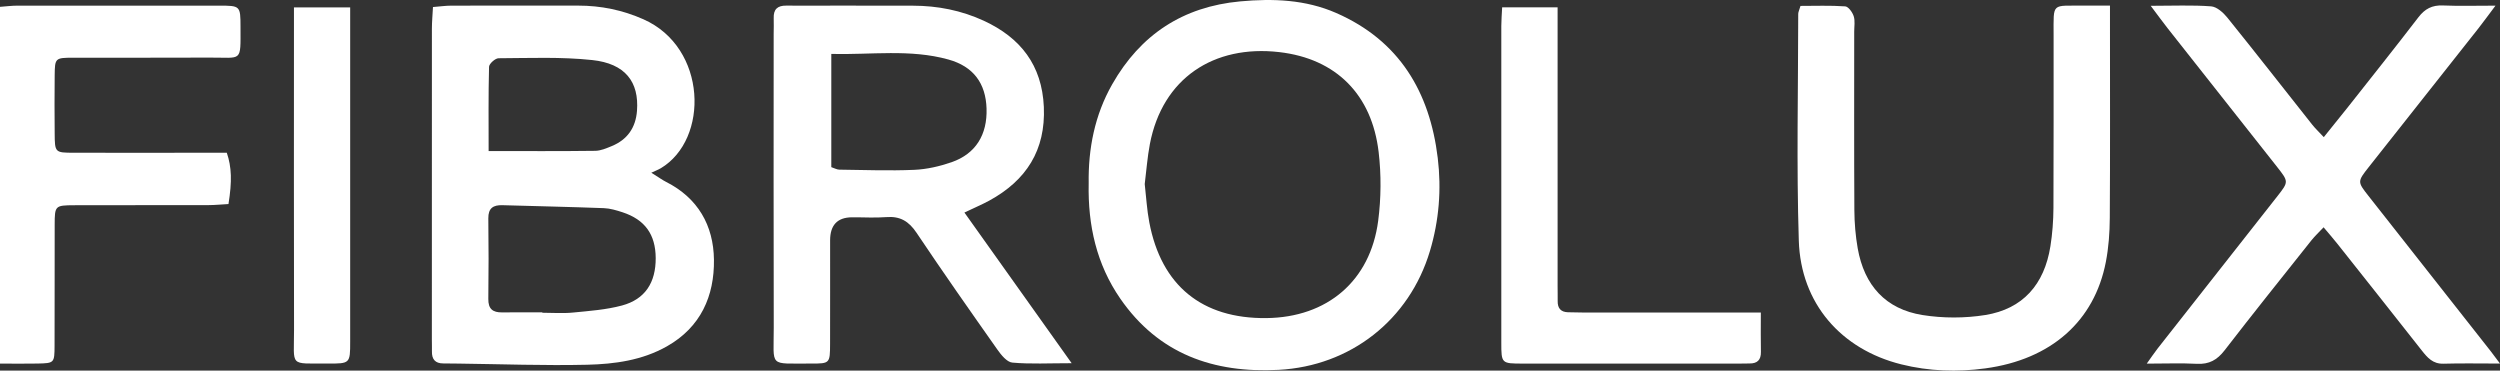
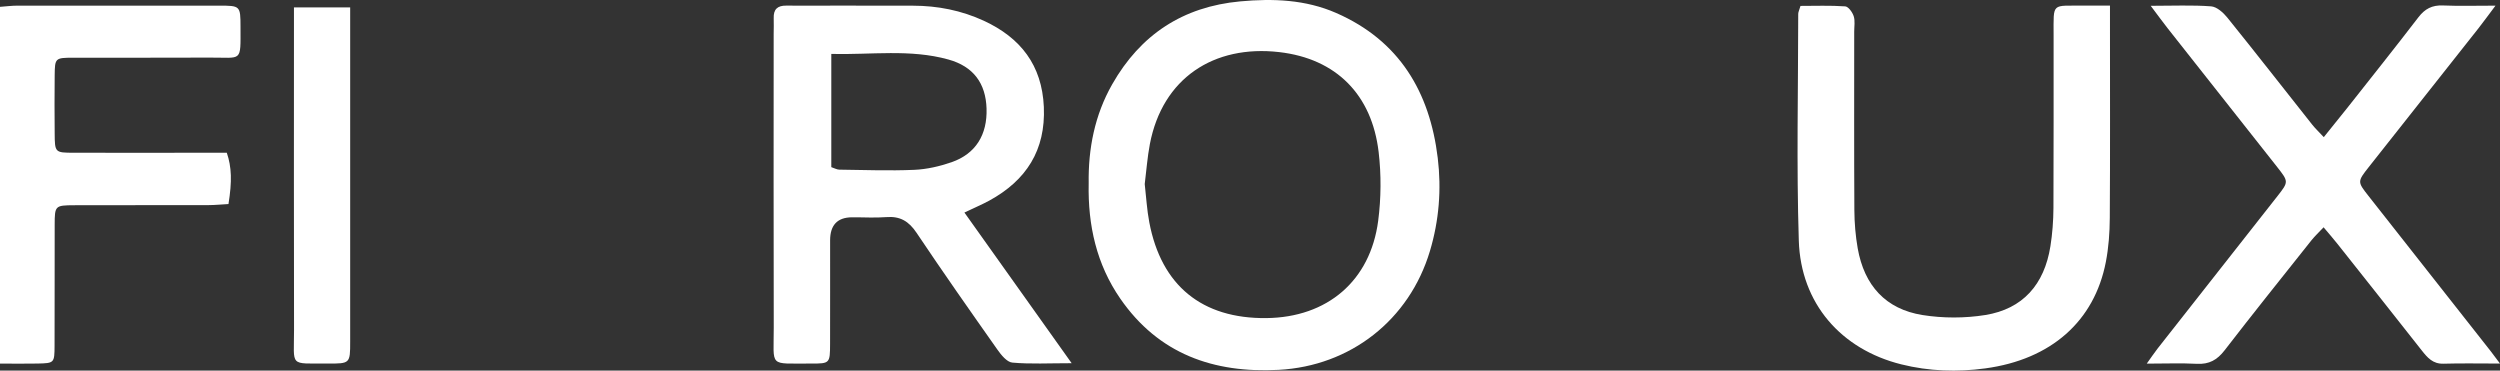
<svg xmlns="http://www.w3.org/2000/svg" id="Ebene_1" data-name="Ebene 1" viewBox="0 0 650.6 96.44">
  <rect x="0" y="0" width="650.6" height="96.44" fill="#333333" stroke="none" />
  <defs>
    <style>      .cls-1 {        fill: none;      }      .cls-1, .cls-2 {        stroke-width: 0px;      }      .cls-2 {        fill: #fff;      }    </style>
  </defs>
-   <path class="cls-2" d="m112.69,1.83c1.87-.15,3.32-.36,4.78-.36,11-.03,22,0,33-.01,5.91,0,11.54,1.15,16.98,3.56,16.62,7.36,17.14,31.28,4.47,38.79-.57.34-1.21.57-2.42,1.14,1.99,1.24,2.88,1.9,3.85,2.39,8.29,4.19,12.33,11.34,12.45,20.21.13,9.5-3.44,17.59-12.22,22.57-6.44,3.65-13.6,4.63-20.74,4.8-11.15.26-22.32-.16-33.48-.3-1.33-.02-2.67-.05-4-.04-2.11,0-3-1.1-2.95-3.13.02-1-.02-2-.02-3,0-27.01,0-54.01.01-81.02,0-1.78.18-3.56.28-5.6Zm28.44,79.46s0,.07,0,.1c2.66,0,5.34.21,7.98-.05,4.28-.42,8.65-.73,12.77-1.84,6.01-1.62,8.79-5.97,8.76-12.34-.03-6.13-2.79-10-8.64-11.92-1.57-.51-3.22-1.01-4.85-1.07-8.79-.33-17.59-.51-26.39-.77-2.4-.07-3.71.76-3.68,3.43.09,6.98.09,13.97,0,20.95-.04,2.63,1.16,3.55,3.59,3.52,3.49-.05,6.98-.01,10.48-.01Zm-13.97-41.98c9.65,0,18.71.06,27.76-.06,1.44-.02,2.91-.67,4.28-1.23,4.07-1.68,6.23-4.78,6.57-9.17.57-7.53-3.05-12.31-11.65-13.22-8.05-.86-16.24-.51-24.37-.47-.87,0-2.45,1.42-2.48,2.21-.19,7.25-.11,14.51-.11,21.95Z" />
  <path class="cls-2" d="m283.32,47.73c-.14-9.01,1.56-17.78,6.12-25.79,7.35-12.92,18.39-20.2,33.31-21.58,8.58-.79,17.01-.47,24.99,3.02,16.42,7.19,24.34,20.54,26.42,37.74.99,8.15.34,16.29-2.04,24.23-5.37,17.92-20.68,29.91-39.37,30.9-16.95.9-31.25-4.13-41.21-18.54-6.17-8.93-8.45-19.07-8.22-29.98Zm14.58.12c.39,3.4.57,6.74,1.19,9.99,3.12,16.49,13.72,25.12,30.47,24.94,15.84-.17,27.06-9.67,29.1-25.33.76-5.87.81-11.98.12-17.86-1.75-14.95-11.04-24.32-25.87-26.03-17.04-1.96-30.4,6.8-33.67,23.94-.65,3.42-.9,6.92-1.33,10.34Z" />
  <path class="cls-2" d="m278.89,94.52c-5.97,0-10.74.27-15.45-.16-1.41-.13-2.91-2-3.9-3.41-7.1-10.07-14.18-20.16-21.04-30.4-2-2.98-4.27-4.33-7.82-4.05-2.98.23-5.99.03-8.99.05q-5.64.05-5.66,5.96c-.01,9,.02,17.99-.01,26.99-.02,5.04-.05,5.13-4.93,5.11-11.22-.06-9.7,1.17-9.73-9.39-.07-25.49-.02-50.98-.02-76.47,0-1.33.07-2.67.01-4-.09-2.31.96-3.32,3.28-3.29,4.33.06,8.66,0,12.99,0,6.66,0,13.33,0,19.99.02,6.41.01,12.59,1.23,18.42,3.92,9.55,4.42,15.14,11.54,15.62,22.42.49,11.27-4.57,19.12-14.19,24.38-1.87,1.02-3.85,1.85-6.48,3.11,9.21,12.94,18.2,25.57,27.91,39.21Zm-62.55-51.02c.83.27,1.45.64,2.08.65,6.5.08,13,.33,19.49.05,3.28-.14,6.63-.91,9.74-1.99,6.28-2.19,9.31-7.15,9.09-13.97-.21-6.56-3.41-10.95-9.95-12.76-9.95-2.76-20.07-1.19-30.45-1.44v29.46Z" />
  <path class="cls-2" d="m549.1,1.46c0,2.48,0,4.11,0,5.75,0,16.5.06,33.01-.05,49.51-.02,3.82-.3,7.69-1.02,11.43-2.98,15.43-14.24,25.4-31.38,27.72-7.3.99-14.64.75-21.86-1.05-15.64-3.9-26.16-15.83-26.67-32.19-.62-19.65-.16-39.34-.15-59.01,0-.47.25-.93.59-2.08,3.79,0,7.73-.15,11.64.12.82.06,1.88,1.53,2.21,2.56.39,1.21.13,2.64.13,3.97,0,15.5-.05,31.01.04,46.51.02,3.32.3,6.67.87,9.93,1.71,9.68,7.29,15.83,16.87,17.36,5.33.85,11.03.85,16.36-.01,9.73-1.58,15.34-7.92,16.92-17.89.52-3.28.77-6.63.79-9.95.08-15,.02-30.01.04-45.01.01-8.64-.63-7.58,7.91-7.66,1.98-.02,3.96,0,6.74,0Z" />
  <path class="cls-2" d="m650.6,94.61c-5.43,0-10.08-.1-14.72.04-2.76.08-4.18-1.59-5.66-3.47-7.31-9.3-14.67-18.57-22.02-27.84-1.02-1.28-2.1-2.52-3.51-4.19-1.22,1.3-2.27,2.28-3.16,3.39-7.57,9.52-15.18,19.01-22.61,28.64-1.92,2.49-4.01,3.66-7.17,3.5-4.13-.22-8.29-.05-13.08-.05,1.18-1.64,1.97-2.83,2.85-3.96,10.4-13.24,20.82-26.45,31.21-39.69,2.88-3.67,2.86-3.73-.12-7.52-9.49-12.04-19.01-24.06-28.5-36.1-1.31-1.66-2.55-3.39-4.41-5.85,5.87,0,10.81-.23,15.71.14,1.5.11,3.18,1.63,4.24,2.94,7.43,9.21,14.7,18.54,22.05,27.81.79,1,1.73,1.88,3.04,3.29,2.22-2.76,4.18-5.16,6.11-7.6,6.19-7.85,12.43-15.66,18.52-23.6,1.69-2.2,3.56-3.18,6.34-3.07,4.25.18,8.52.05,13.72.05-1.9,2.52-3.14,4.24-4.45,5.91-9.5,12.03-19.03,24.04-28.52,36.08-2.99,3.79-2.98,3.85-.1,7.51,10.61,13.5,21.23,26.97,31.85,40.46.61.78,1.19,1.58,2.4,3.19Z" />
  <path class="cls-2" d="m0,1.78c1.63-.12,3.09-.31,4.54-.31,17.49-.02,34.98-.02,52.46,0,5.54,0,5.58.04,5.59,5.52,0,9.37.54,7.95-8.02,8-11.82.07-23.65,0-35.48.03-4.76.01-4.81.07-4.86,4.67-.06,5-.04,9.99,0,14.99.04,5.01.06,5.06,4.95,5.07,11.49.03,22.98,0,34.48,0,1.82,0,3.64,0,5.36,0,1.27,3.73,1.39,7.42.44,13.35-1.66.09-3.43.27-5.21.28-11.66.03-23.32-.01-34.98.03-4.93.02-5.03.13-5.04,5.07-.04,10.49.02,20.99-.03,31.48-.02,4.51-.08,4.55-4.38,4.65-3.14.07-6.29.01-9.83.01V1.78Z" />
-   <path class="cls-2" d="m458.24,81.32c0,3.99-.05,7.13.02,10.25.04,2.12-.95,3.05-3,3.02-.83-.01-1.66.03-2.5.03-18.82,0-37.63.01-56.45,0-5.57,0-5.61-.04-5.61-5.44-.01-27.48,0-54.96,0-82.43,0-1.47.13-2.95.22-4.85h14.43v6.04c0,22.15,0,44.3,0,66.45,0,1.33.04,2.66.02,4-.03,1.82.82,2.81,2.66,2.87,1.33.04,2.66.07,3.99.07,13.32,0,26.64,0,39.96,0h6.24Z" />
  <path class="cls-2" d="m91.13,1.91v5.02c0,27.33,0,54.67,0,82,0,5.66-.03,5.71-5.86,5.68-10.15-.06-8.73.99-8.75-8.8-.06-26-.02-52-.02-78,0-1.81,0-3.62,0-5.89h14.63Z" />
  <path class="cls-1" d="m141.13,81.29c-3.49,0-6.98-.04-10.48.01-2.44.04-3.63-.88-3.59-3.52.1-6.98.1-13.97,0-20.95-.03-2.68,1.28-3.5,3.68-3.43,8.8.26,17.6.44,26.39.77,1.63.06,3.28.55,4.85,1.07,5.85,1.92,8.62,5.8,8.64,11.92.03,6.37-2.75,10.72-8.76,12.34-4.13,1.11-8.49,1.42-12.77,1.84-2.63.26-5.32.05-7.98.05,0-.03,0-.07,0-.1Z" />
-   <path class="cls-1" d="m127.15,39.31c0-7.44-.08-14.7.11-21.95.02-.79,1.61-2.21,2.48-2.21,8.13-.03,16.32-.38,24.37.47,8.59.92,12.22,5.69,11.65,13.22-.33,4.39-2.5,7.49-6.57,9.17-1.37.57-2.85,1.22-4.28,1.23-9.05.11-18.11.06-27.76.06Z" />
  <path class="cls-1" d="m297.9,47.85c.43-3.43.67-6.92,1.33-10.34,3.27-17.13,16.63-25.89,33.67-23.94,14.83,1.7,24.12,11.07,25.87,26.03.69,5.88.64,11.99-.12,17.86-2.04,15.66-13.26,25.16-29.1,25.33-16.74.18-27.34-8.45-30.47-24.94-.62-3.26-.8-6.59-1.19-9.99Z" />
-   <path class="cls-1" d="m216.34,43.5V14.03c10.38.25,20.5-1.32,30.45,1.44,6.54,1.82,9.73,6.2,9.95,12.76.22,6.81-2.81,11.78-9.09,13.97-3.11,1.09-6.47,1.85-9.74,1.99-6.48.27-12.99.03-19.49-.05-.63,0-1.25-.38-2.08-.65Z" />
</svg>